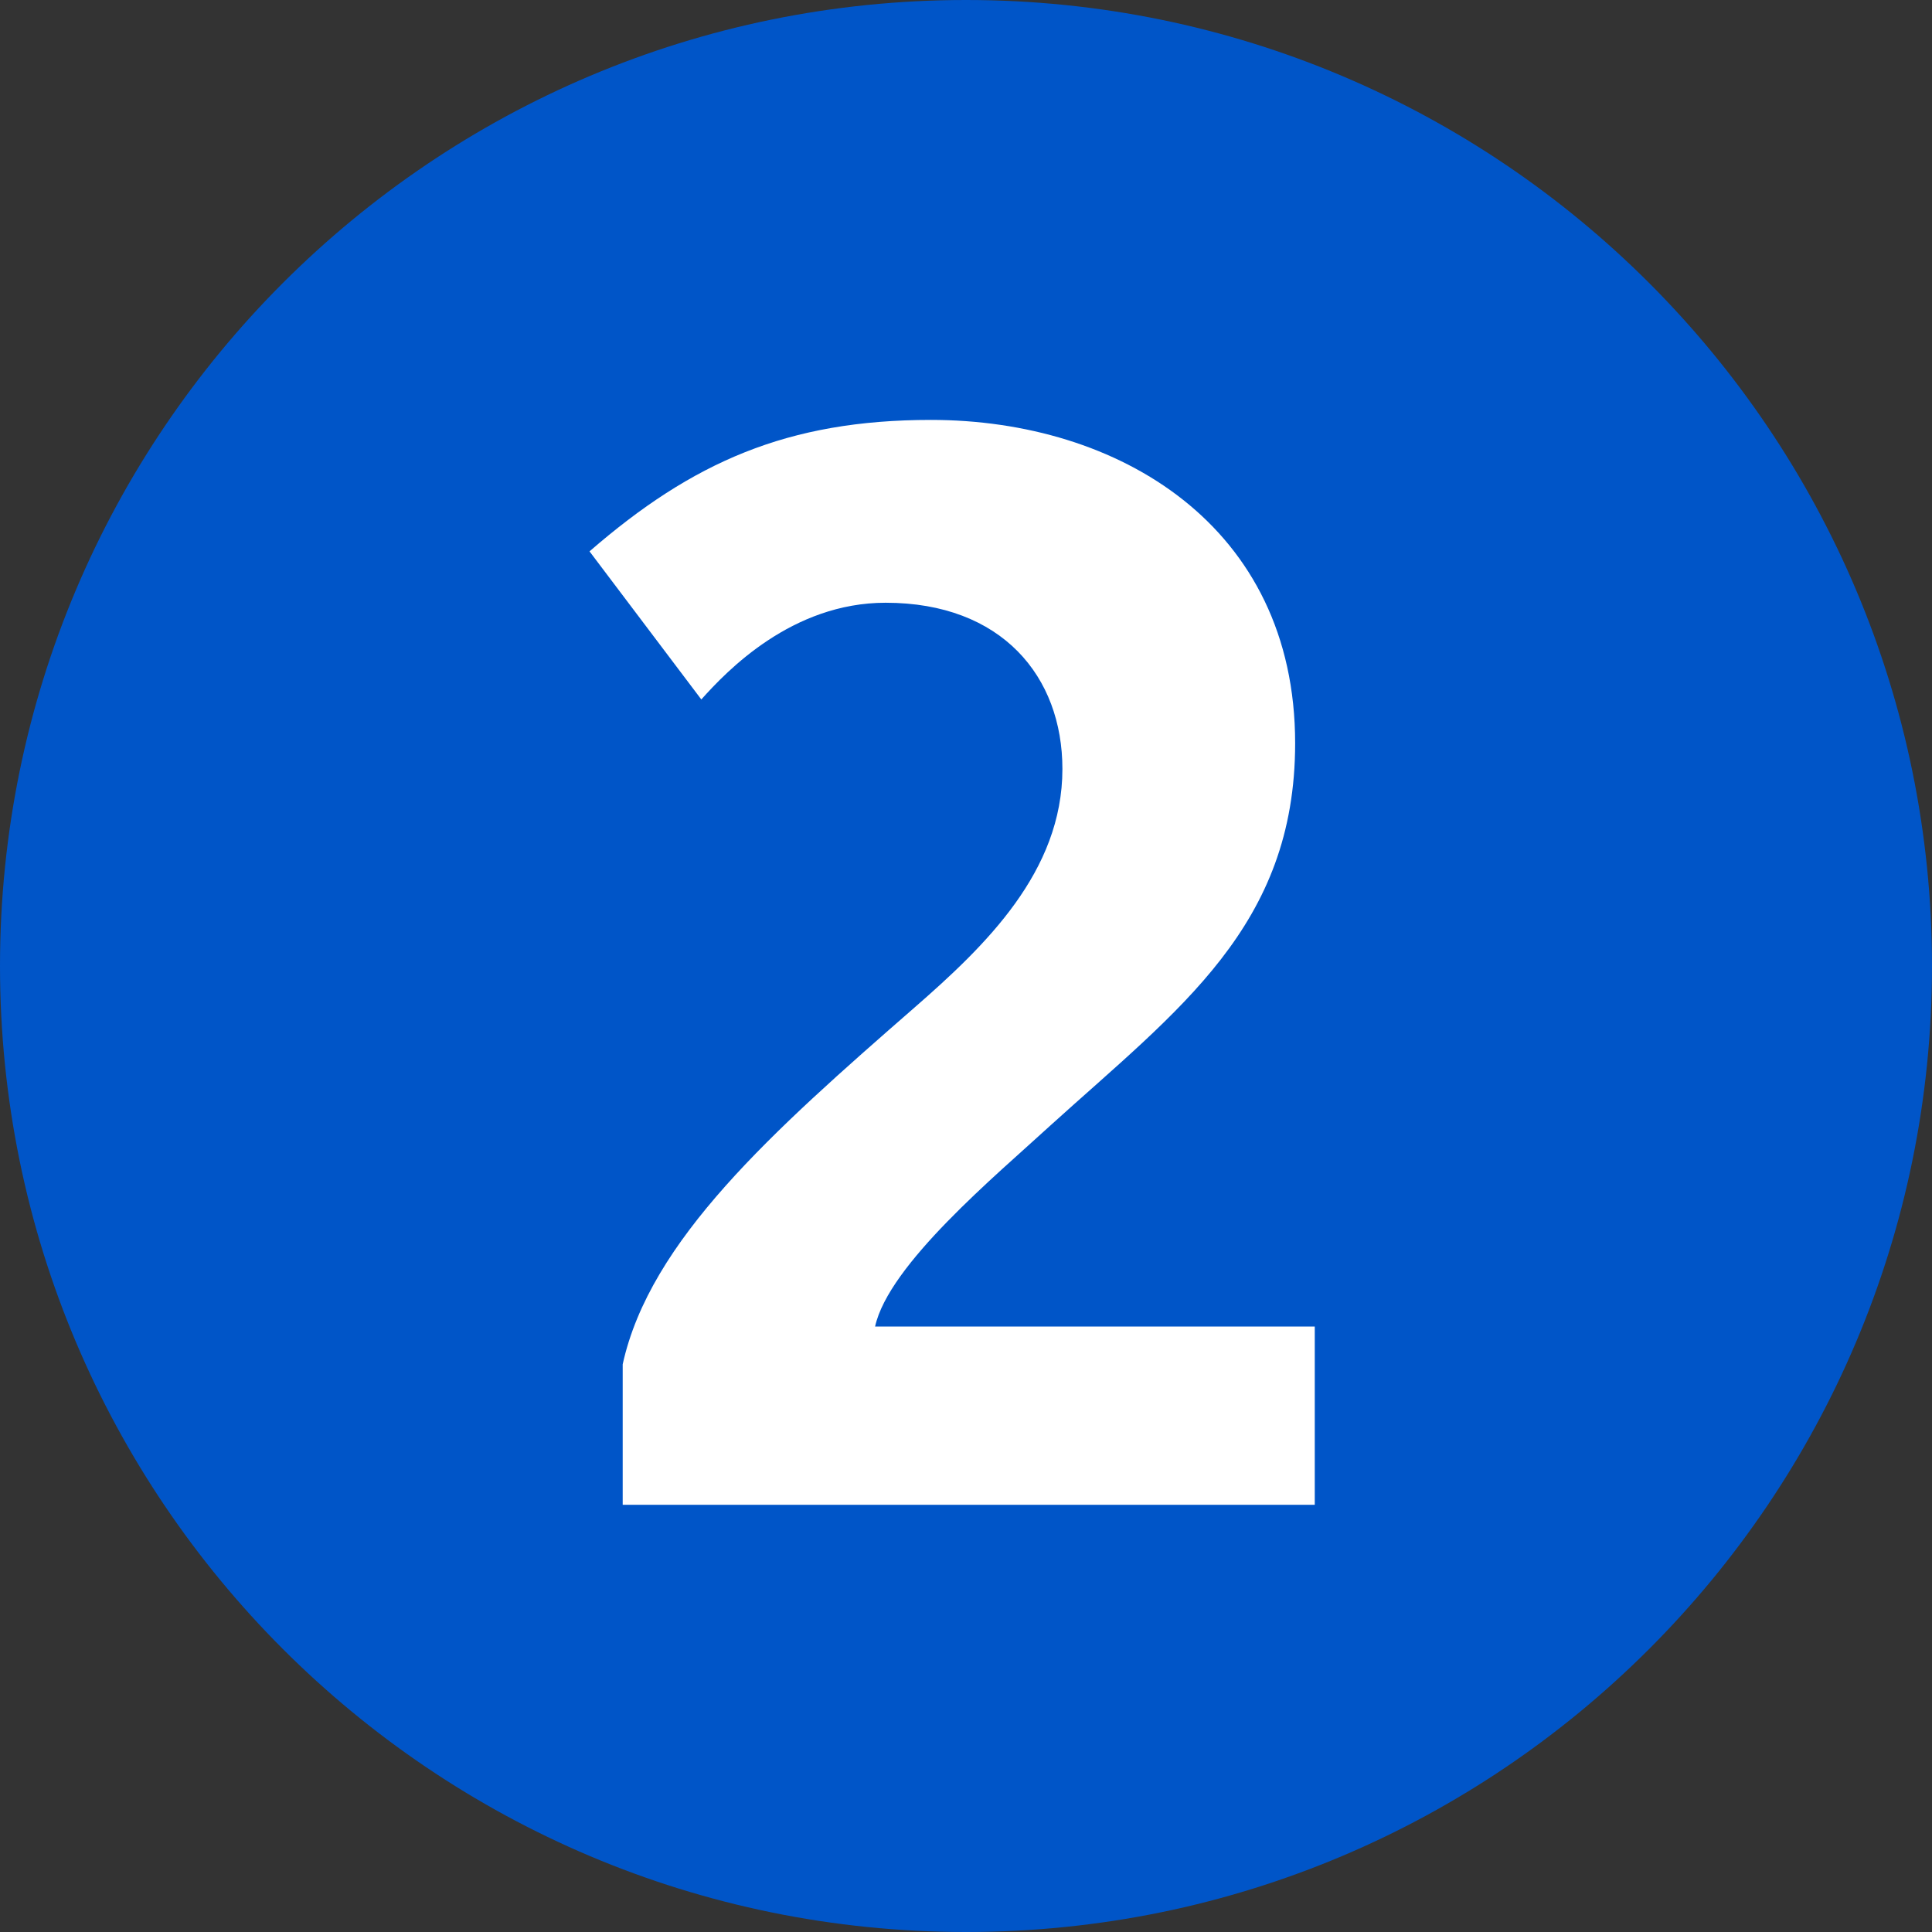
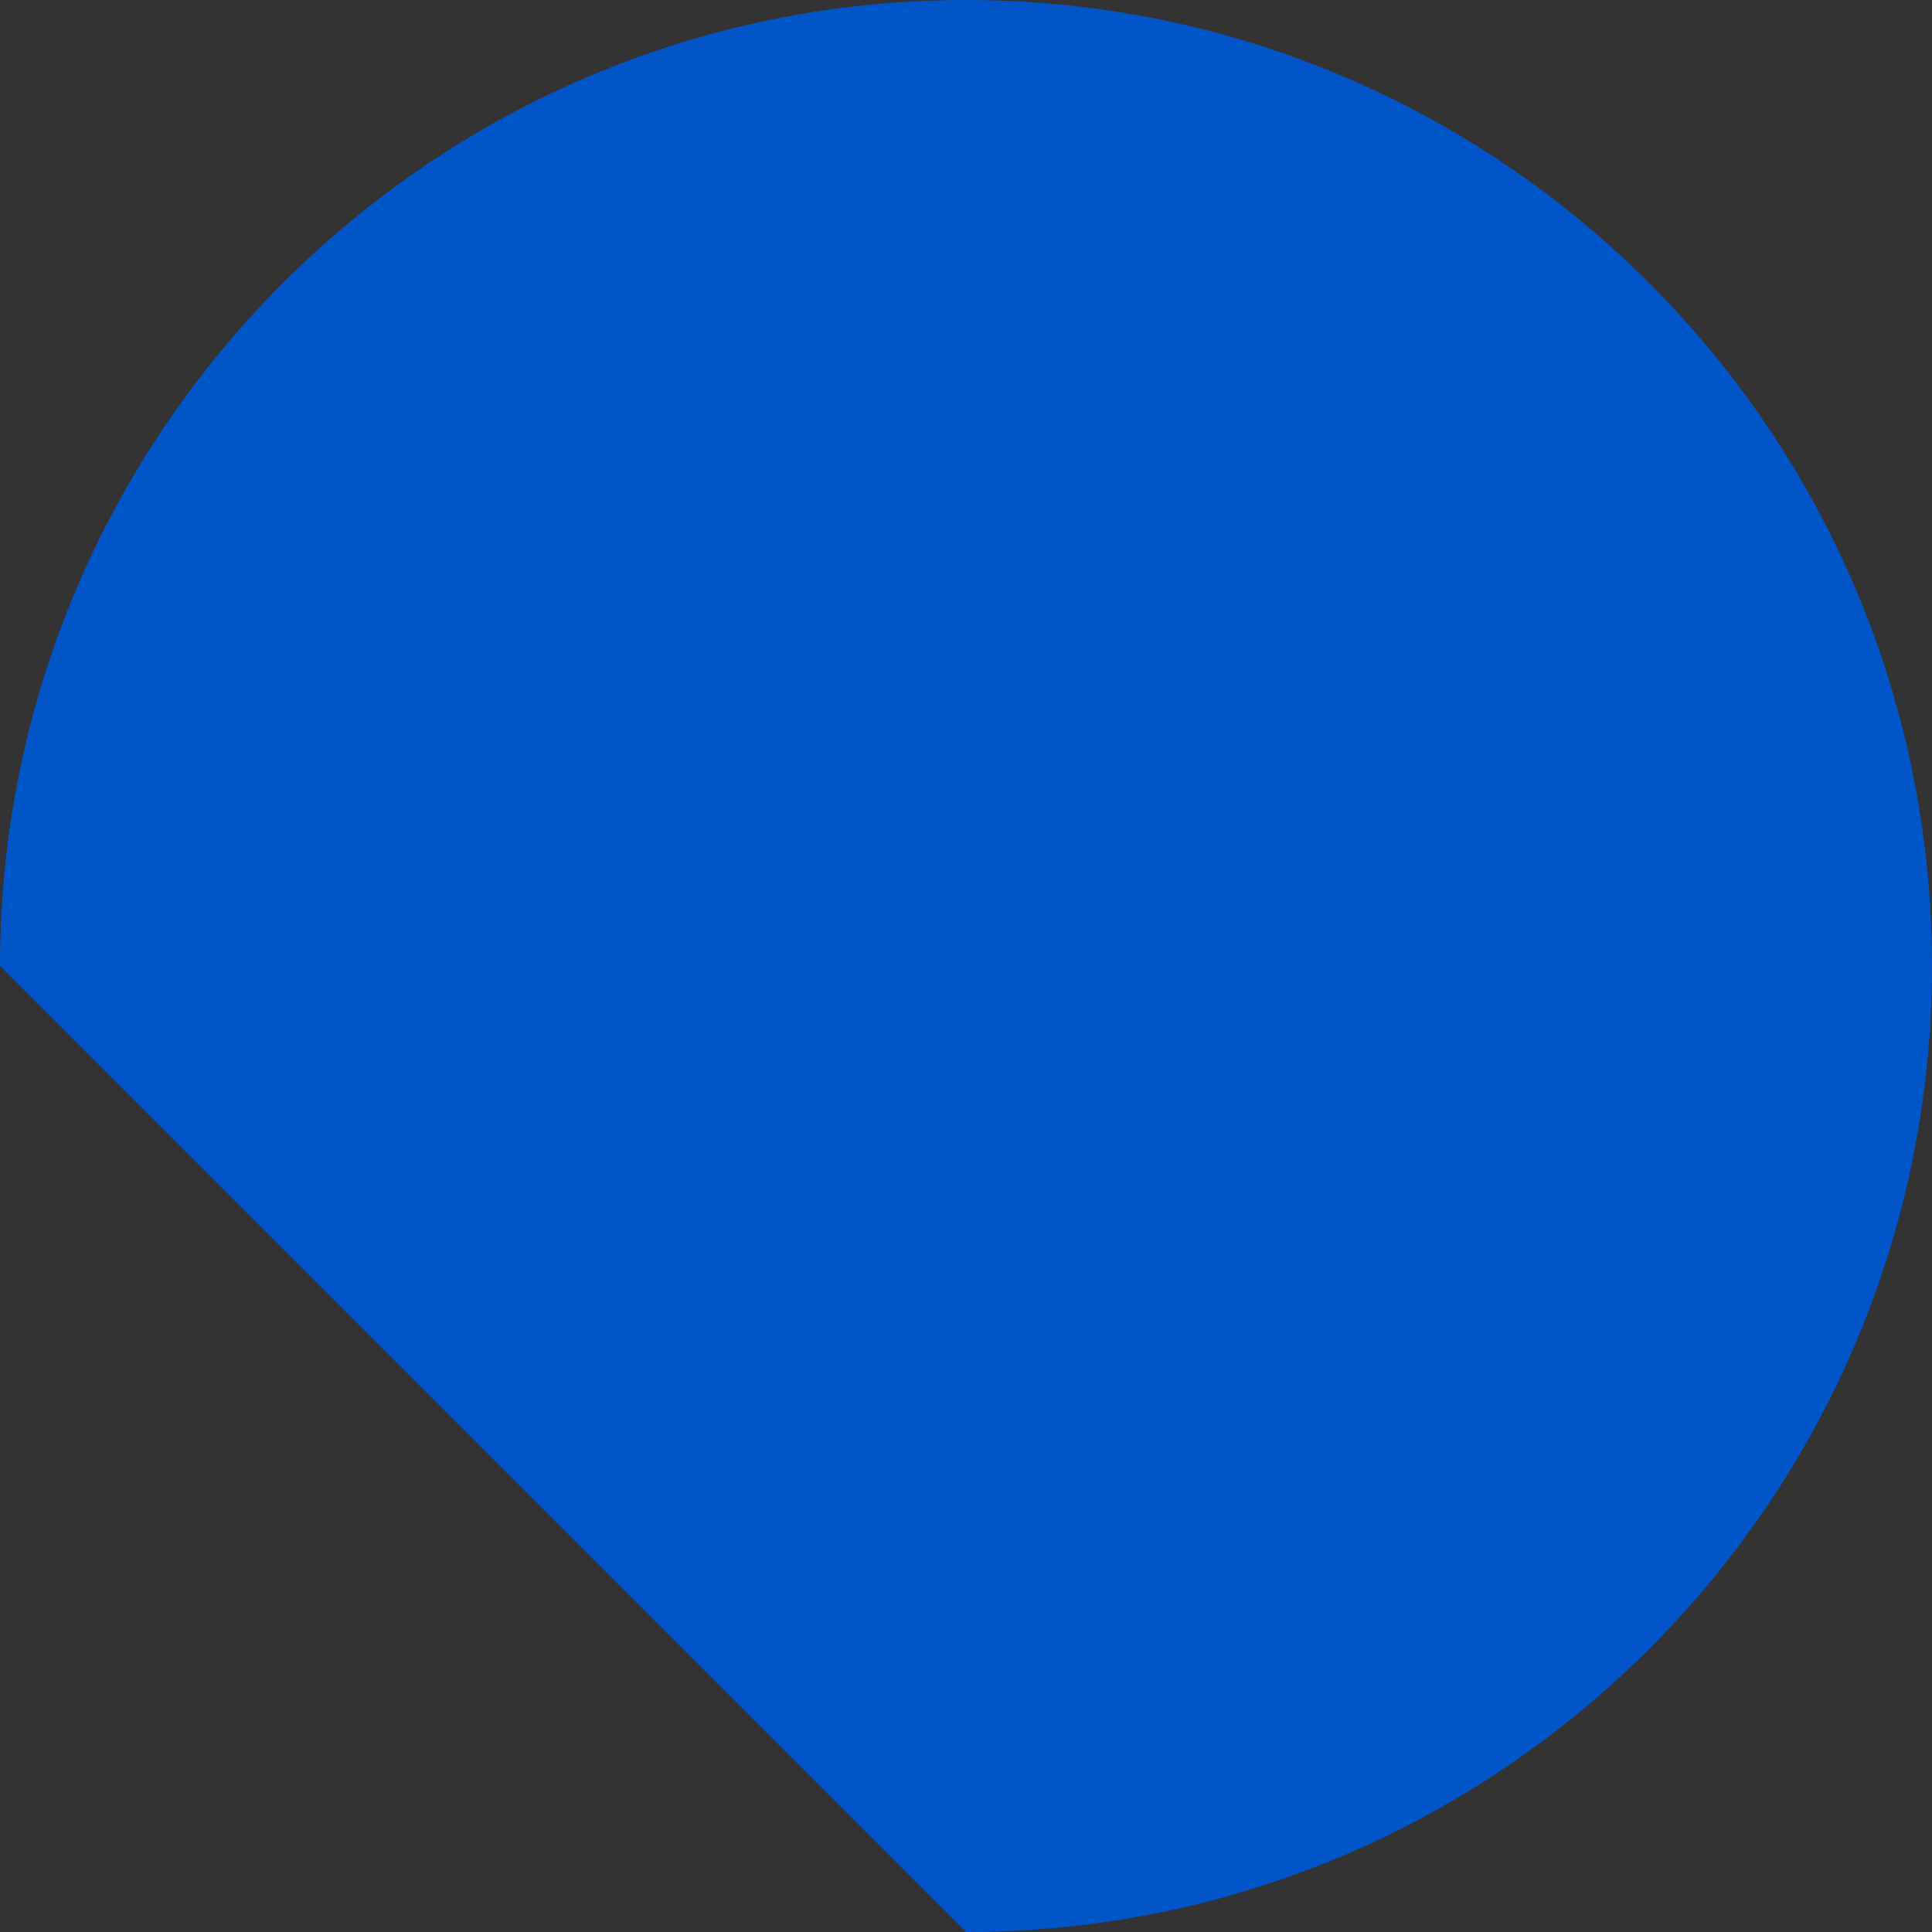
<svg xmlns="http://www.w3.org/2000/svg" width="52" height="52" fill="none">
  <rect width="100%" height="100%" fill="#333333" stroke="none" />
  <g clip-path="url(#clip0_329_247)">
-     <path d="M26 52c14.36 0 26-11.64 26-26S40.36 0 26 0 0 11.64 0 26s11.64 26 26 26z" fill="#0055C8" />
-     <path fill-rule="evenodd" clip-rule="evenodd" d="M35.387 40.502v-4.798H23.553c.366-1.668 3.253-4.067 4.717-5.41 3.457-3.131 6.589-5.368 6.589-10.289 0-5.856-4.759-8.703-9.802-8.703-3.863 0-6.425 1.139-9.19 3.538l3.009 3.986c.691-.773 2.44-2.603 4.961-2.603 3.132 0 4.758 1.992 4.758 4.474 0 2.765-2.074 4.758-3.985 6.425-3.823 3.335-7.117 6.263-7.85 9.598v3.782h18.627z" fill="#fff" />
+     <path d="M26 52c14.36 0 26-11.64 26-26S40.36 0 26 0 0 11.64 0 26z" fill="#0055C8" />
  </g>
  <defs>
    <clipPath id="clip0_329_247">
      <path fill="#fff" d="M0 0h52v52H0z" />
    </clipPath>
  </defs>
</svg>